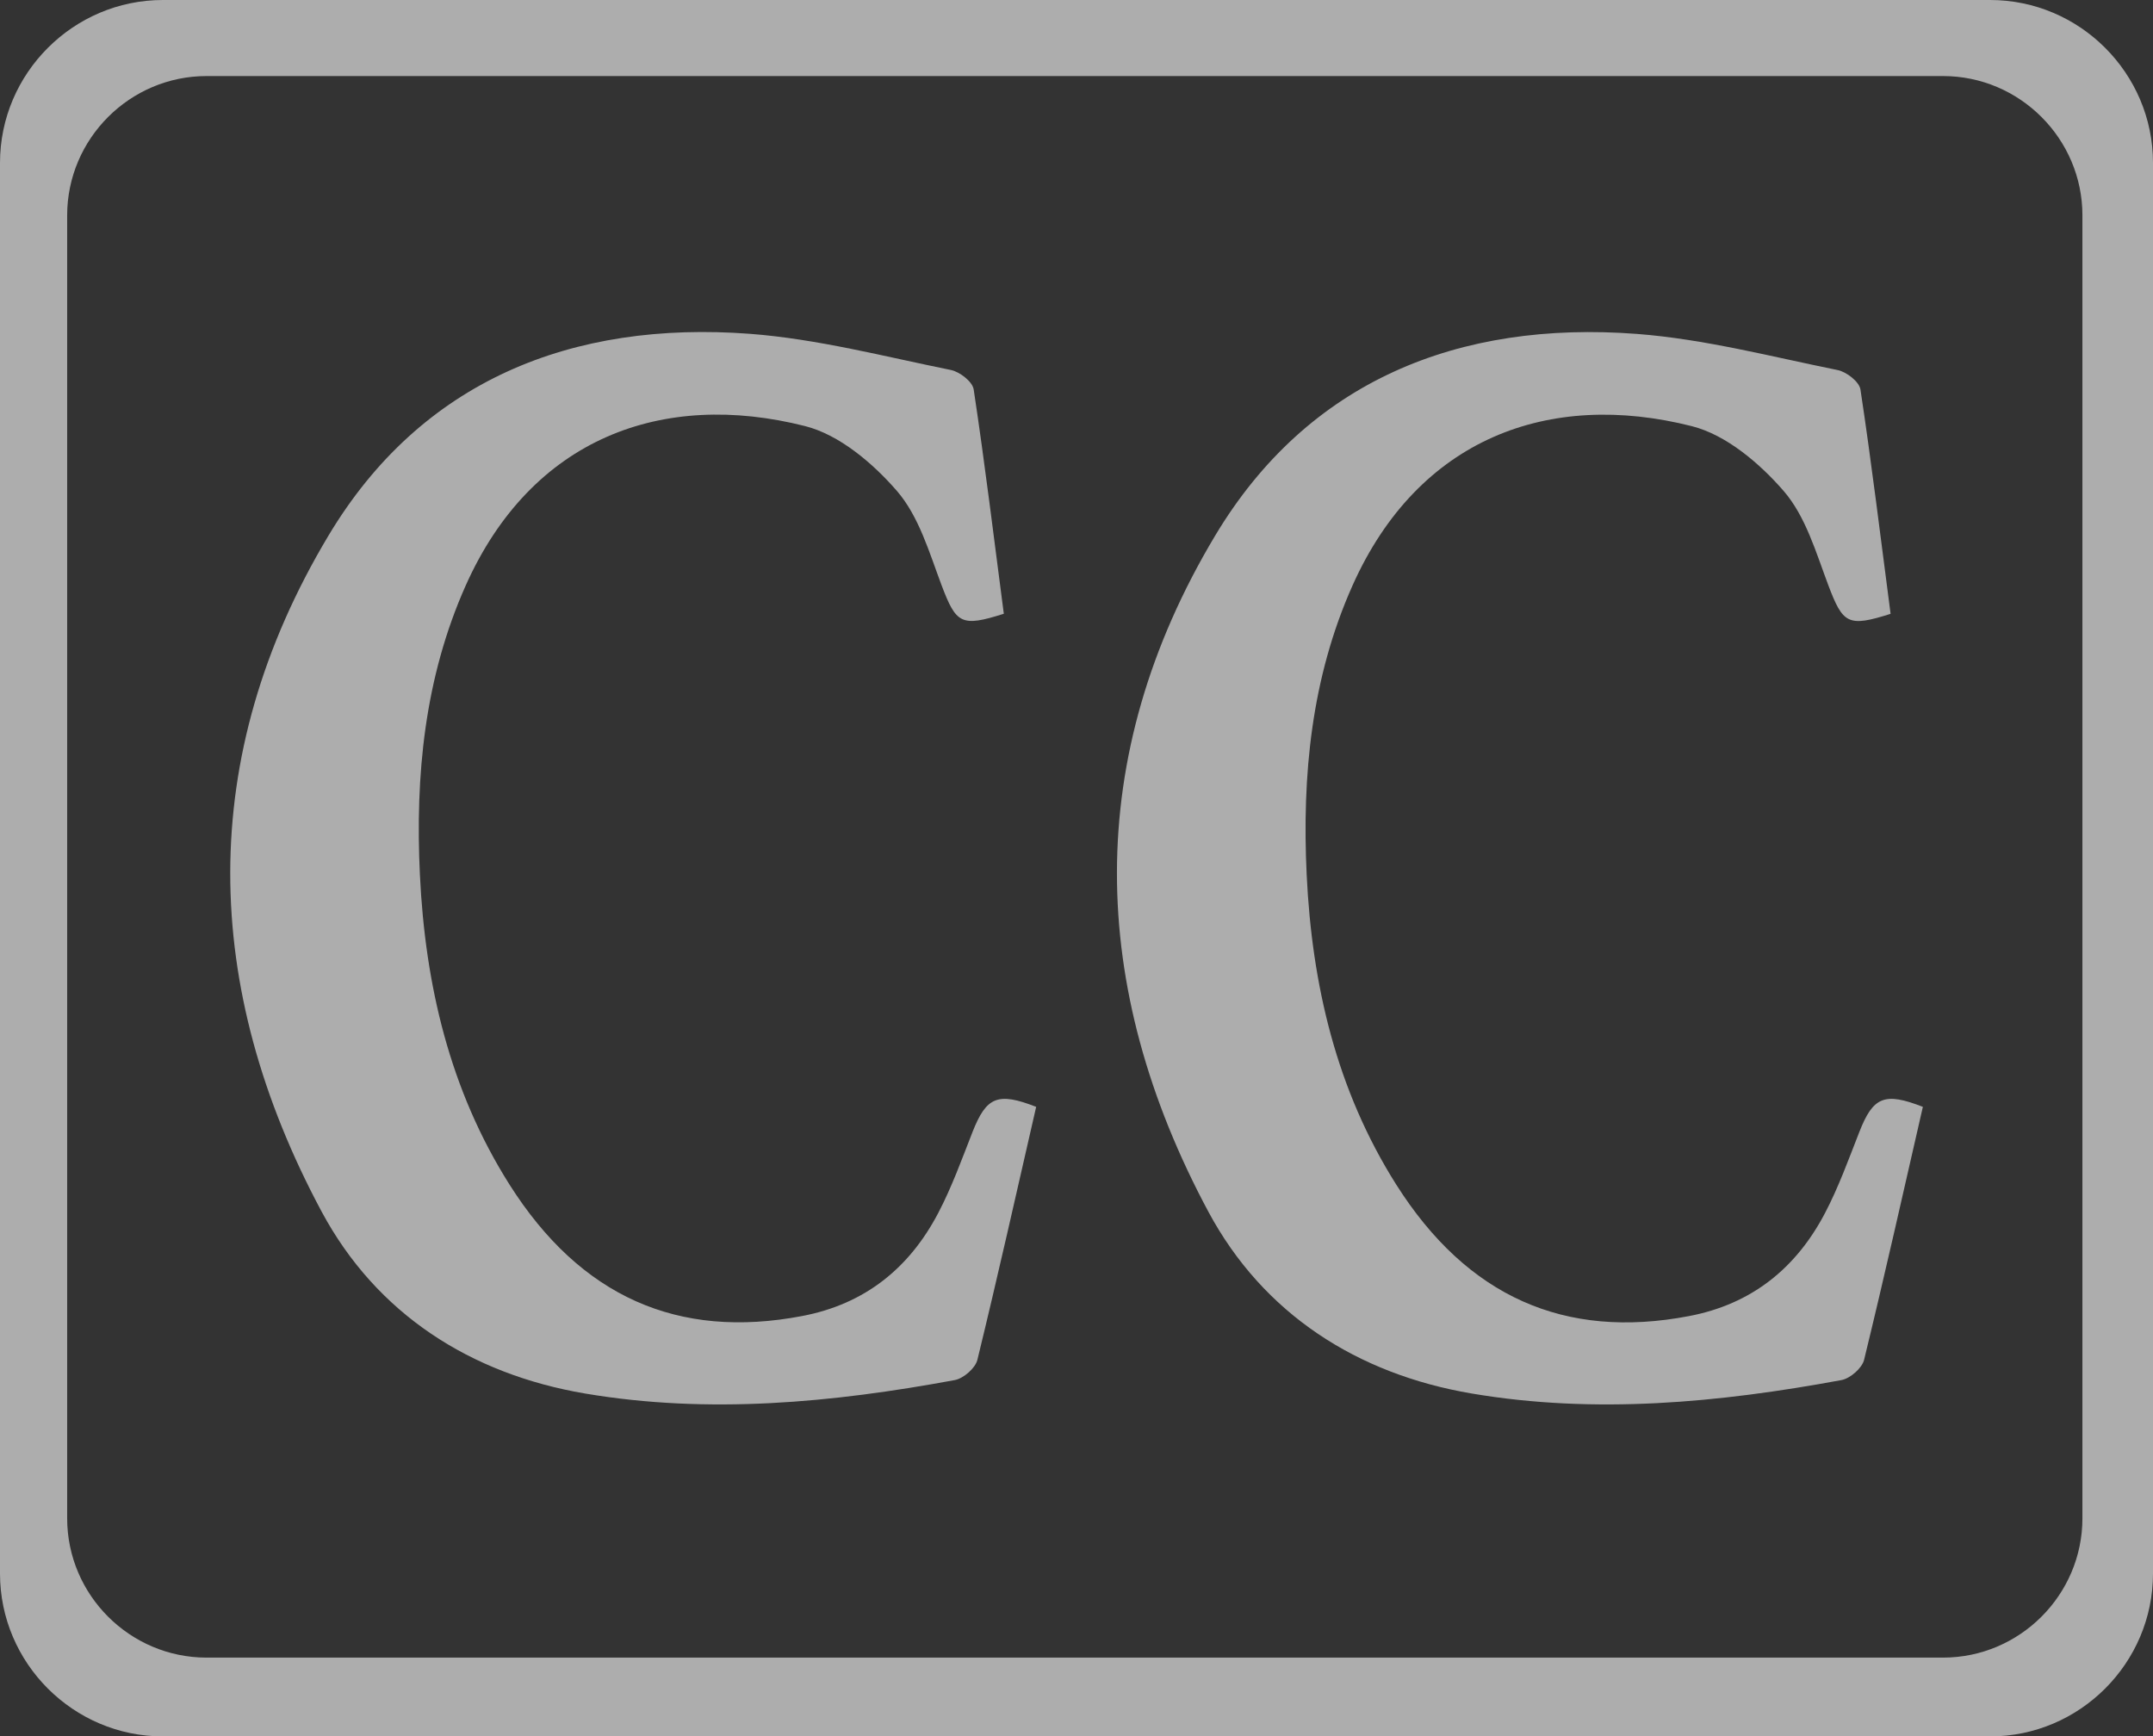
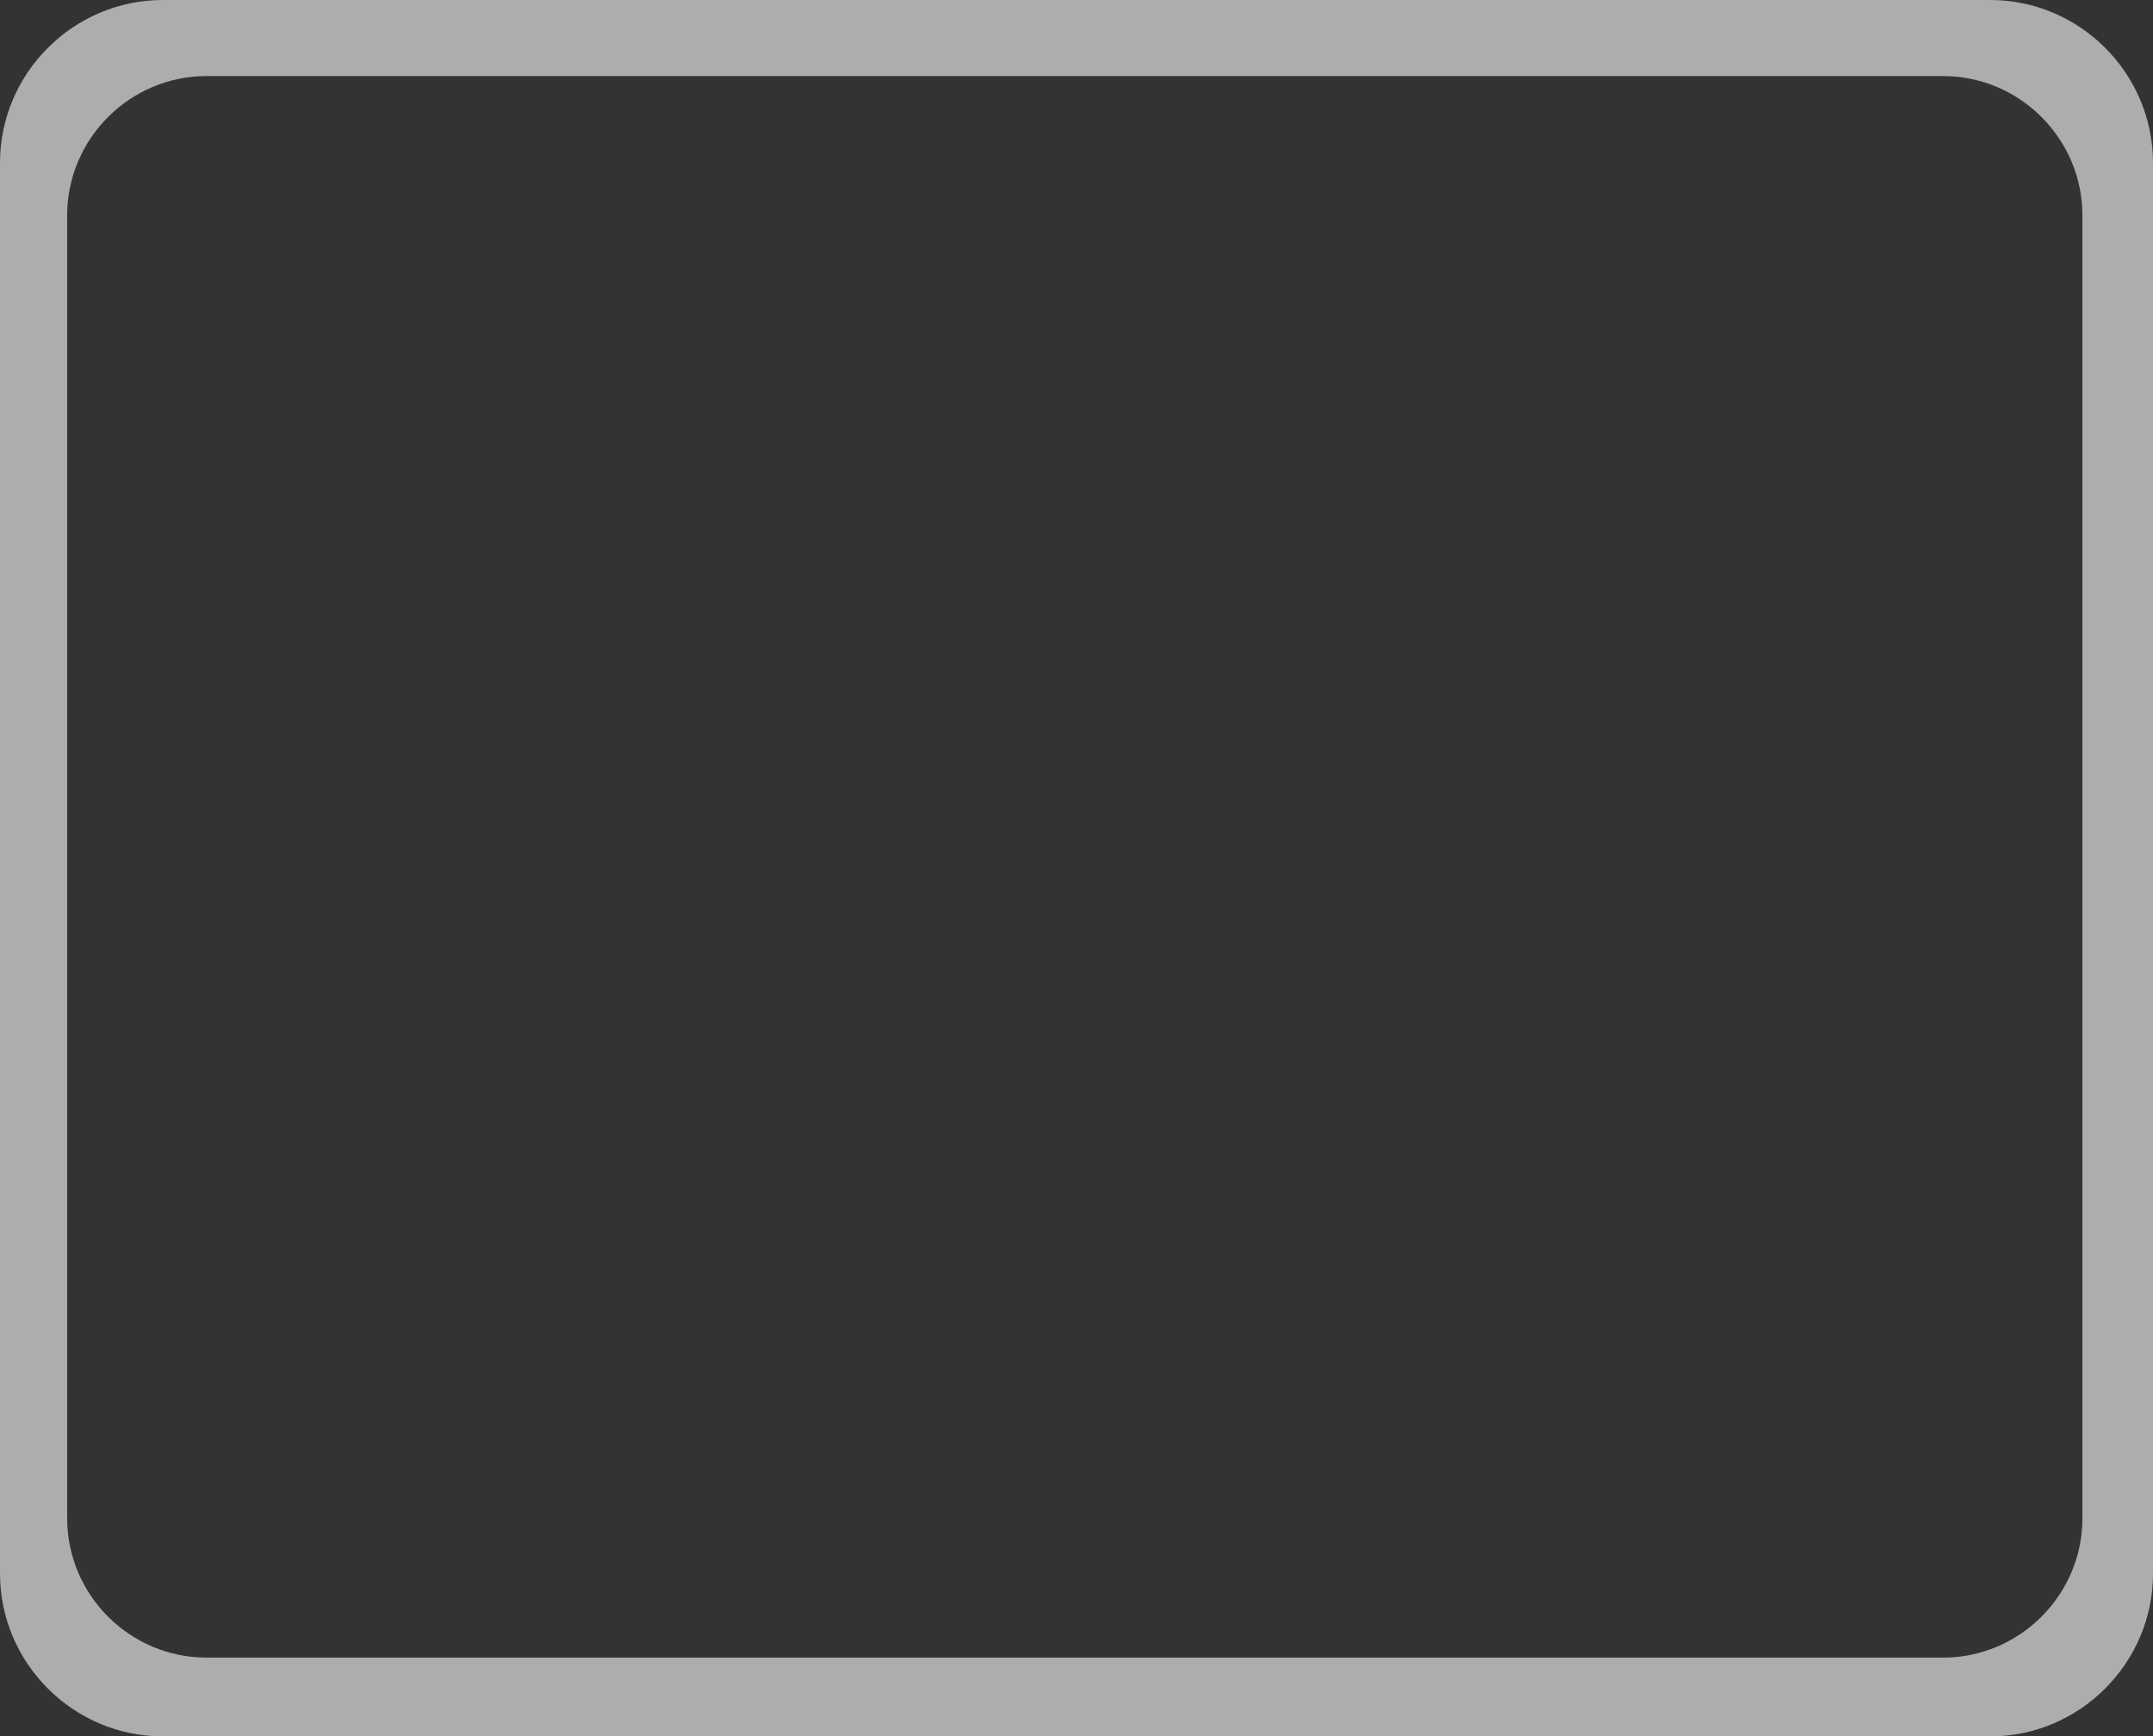
<svg xmlns="http://www.w3.org/2000/svg" version="1.1" id="Layer_1" x="0px" y="0px" viewBox="0 0 290.11 234" style="enable-background:new 0 0 290.11 234;" xml:space="preserve">
  <rect x="0" y="0" width="290.11" height="234" fill="#333333" stroke="none" />
  <style type="text/css">
	.st0{opacity:0.6;}
	.st1{fill:#FFFFFF;}
</style>
  <g class="st0">
    <g>
-       <path class="st1" d="M139.62,149.16c-2.65,11.56-5.18,22.86-7.92,34.09c-0.27,1.12-1.87,2.51-3.05,2.73    c-16.5,3.05-33.18,4.63-49.82,1.81c-15.45-2.62-28.09-10.74-35.48-24.49c-16.24-30.29-16.92-61.31,0.88-91.07    C56.73,51.3,77.07,43.17,101.1,44.99c9.09,0.7,18.05,3.05,27.03,4.87c1.19,0.24,2.91,1.57,3.07,2.62    c1.52,10.06,2.74,20.16,4.06,30.23c-5.76,1.83-6.42,1.35-8.4-3.88c-1.65-4.39-3.05-9.27-6.02-12.69    c-3.24-3.73-7.74-7.55-12.36-8.72c-19.22-4.87-36.87,1.61-45.74,21.51c-5.54,12.44-6.8,25.61-6.16,38.96    c0.71,14.8,4.01,28.99,12.07,41.74c9.57,15.11,22.7,20.91,39.43,17.72c8.47-1.61,14.45-6.46,18.34-13.88    c1.83-3.49,3.18-7.24,4.63-10.94C132.92,147.8,134.44,147.14,139.62,149.16z" />
-       <path class="st1" d="M259.1,149.16c-2.65,11.56-5.18,22.86-7.92,34.09c-0.27,1.12-1.87,2.51-3.05,2.73    c-16.5,3.05-33.18,4.63-49.82,1.81c-15.45-2.62-28.09-10.74-35.48-24.49c-16.24-30.29-16.92-61.31,0.88-91.07    c12.51-20.92,32.85-29.06,56.88-27.23c9.09,0.7,18.05,3.05,27.03,4.87c1.19,0.24,2.91,1.57,3.07,2.62    c1.52,10.06,2.74,20.16,4.06,30.23c-5.76,1.83-6.42,1.35-8.4-3.88c-1.65-4.39-3.05-9.27-6.02-12.69    c-3.24-3.73-7.74-7.55-12.36-8.72c-19.22-4.87-36.87,1.61-45.74,21.51c-5.54,12.44-6.8,25.61-6.16,38.96    c0.71,14.8,4.01,28.99,12.07,41.74c9.57,15.11,22.7,20.91,39.43,17.72c8.47-1.61,14.45-6.46,18.34-13.88    c1.83-3.49,3.18-7.24,4.63-10.94C252.4,147.8,253.92,147.14,259.1,149.16z" />
-     </g>
+       </g>
    <g>
      <path class="st1" d="M173.83,10.25h88c10.32,0,18.77,8.45,18.77,18.77v175.59c0,10.32-8.45,18.77-18.77,18.77H155.76H27.82    c-10.32,0-18.77-8.45-18.77-18.77V29.02c0-10.32,8.45-18.77,18.77-18.77H173.83z M172.92,0L21.95,0C9.88,0,0,9.88,0,21.95v190.1    C0,224.12,9.88,234,21.95,234h133.61h112.6c12.07,0,21.95-9.88,21.95-21.95V21.95C290.11,9.88,280.24,0,268.16,0L172.92,0z" />
    </g>
  </g>
</svg>